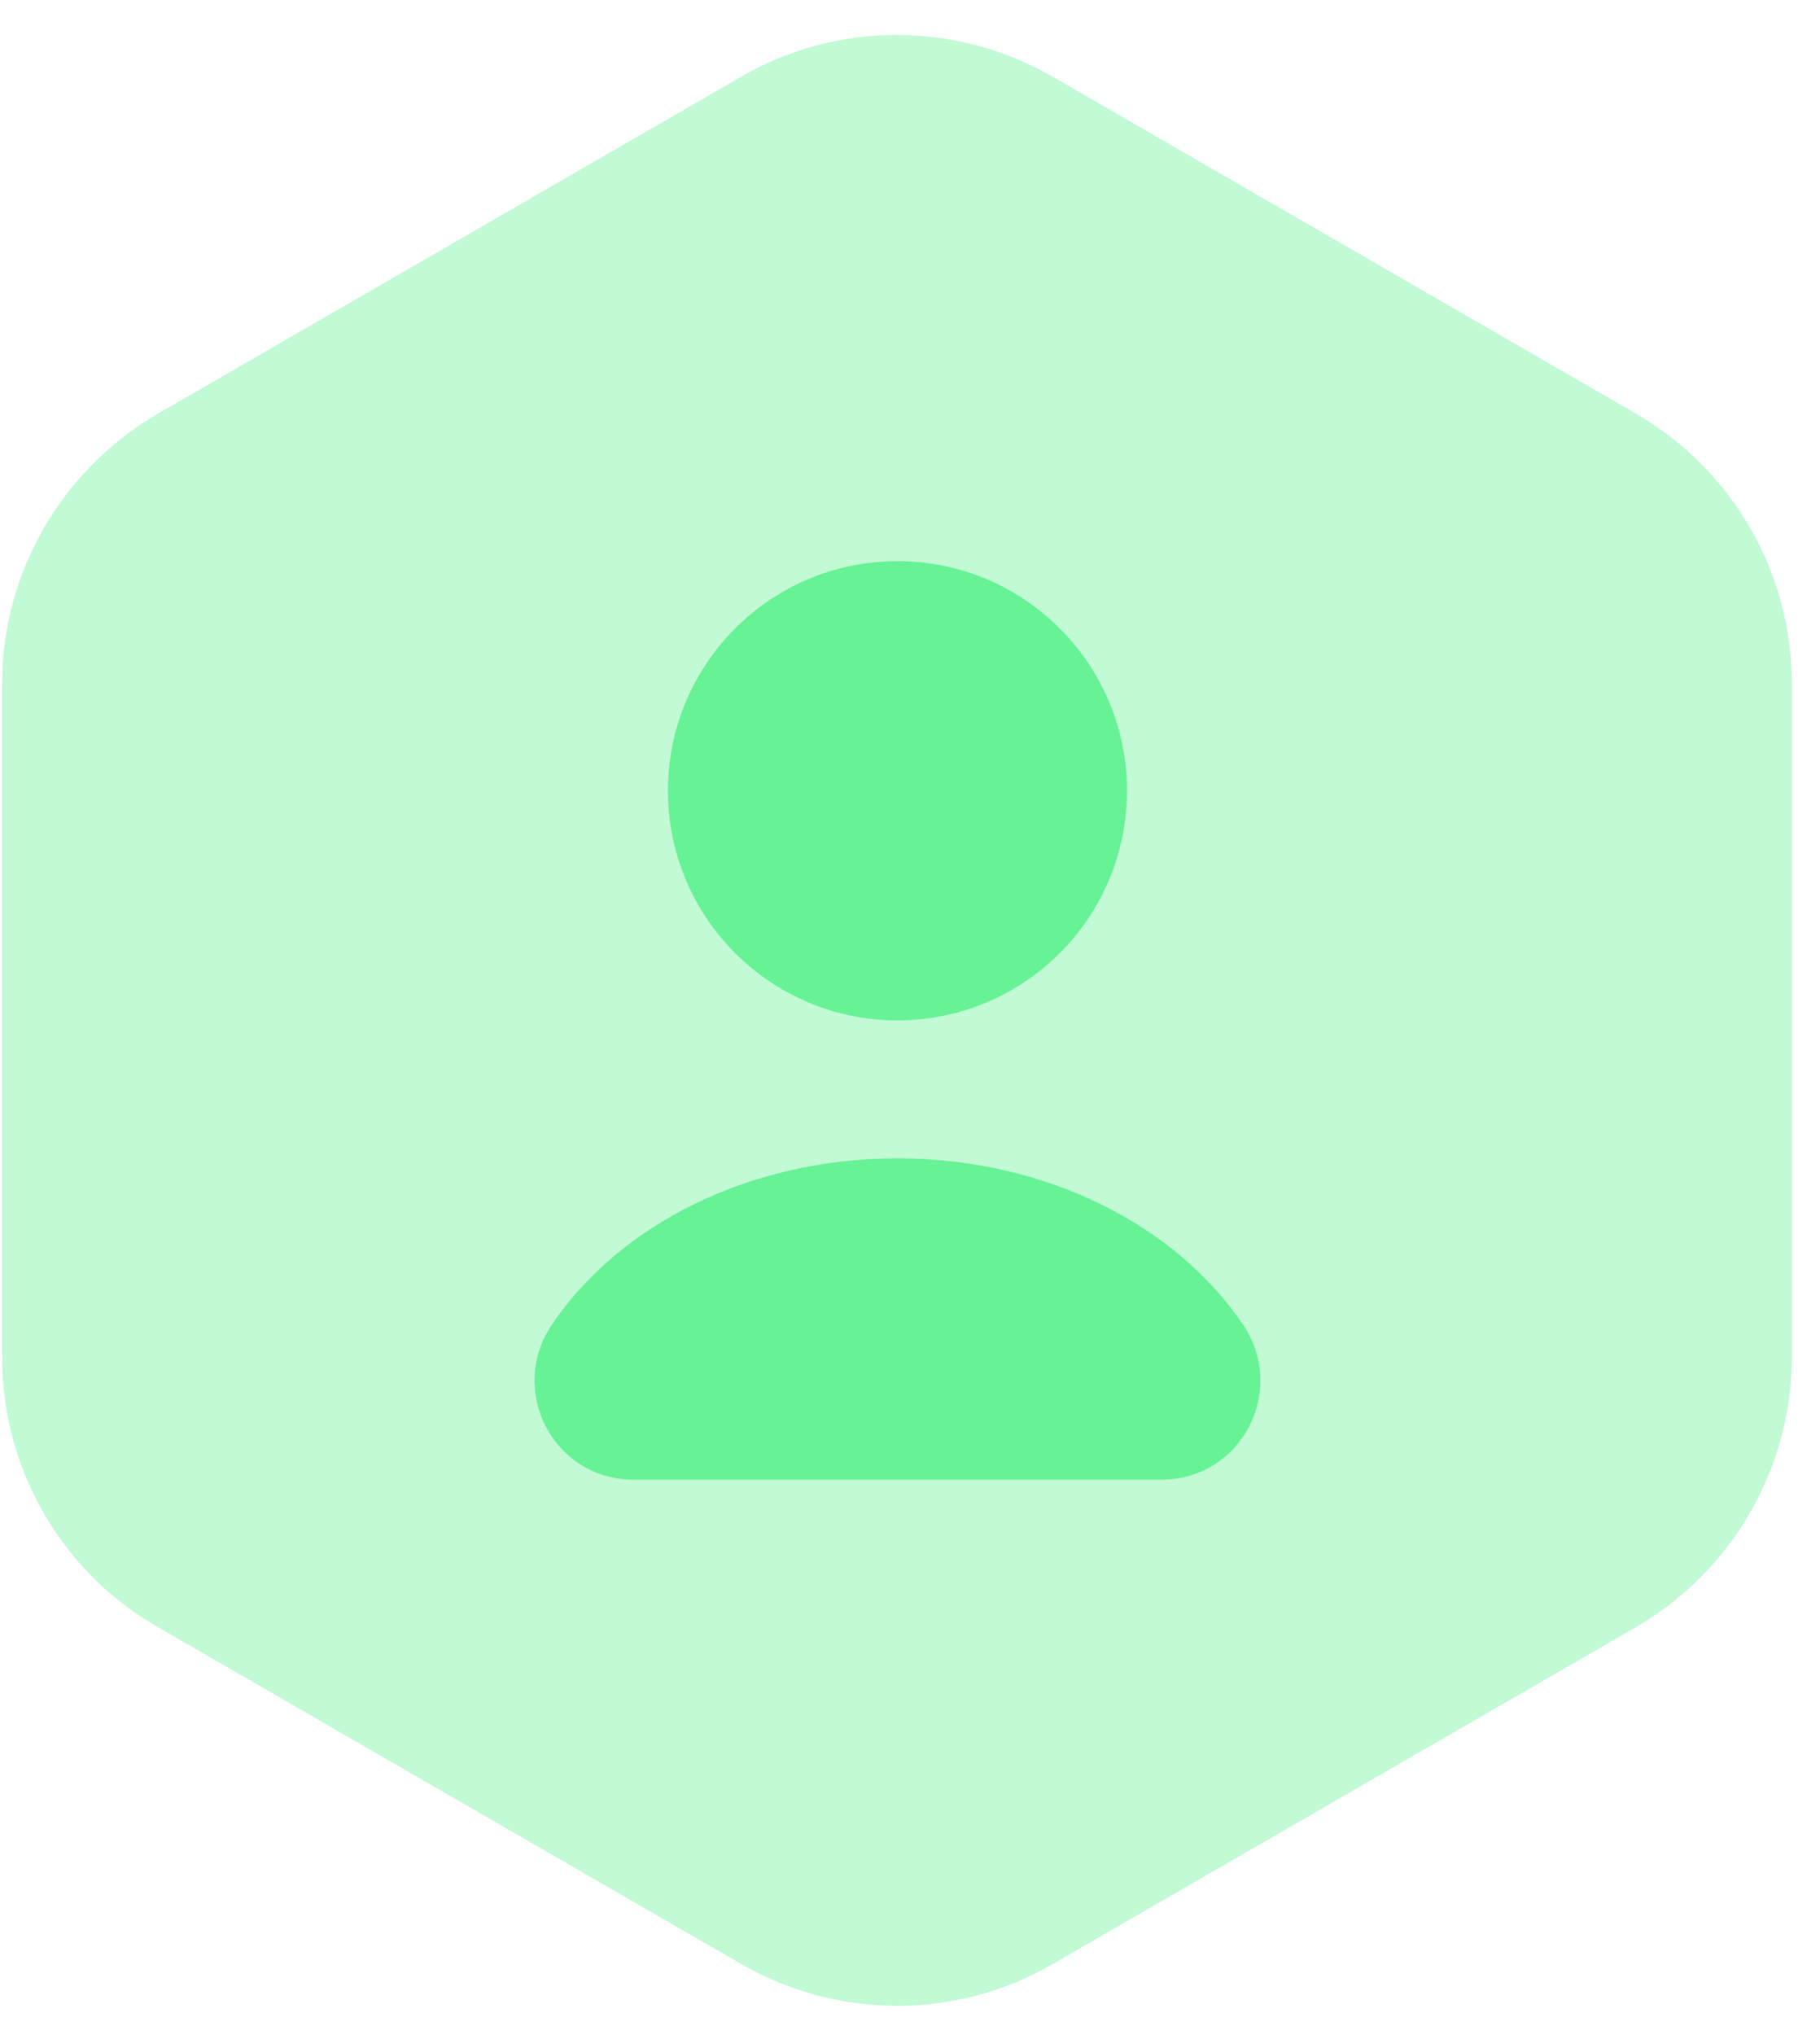
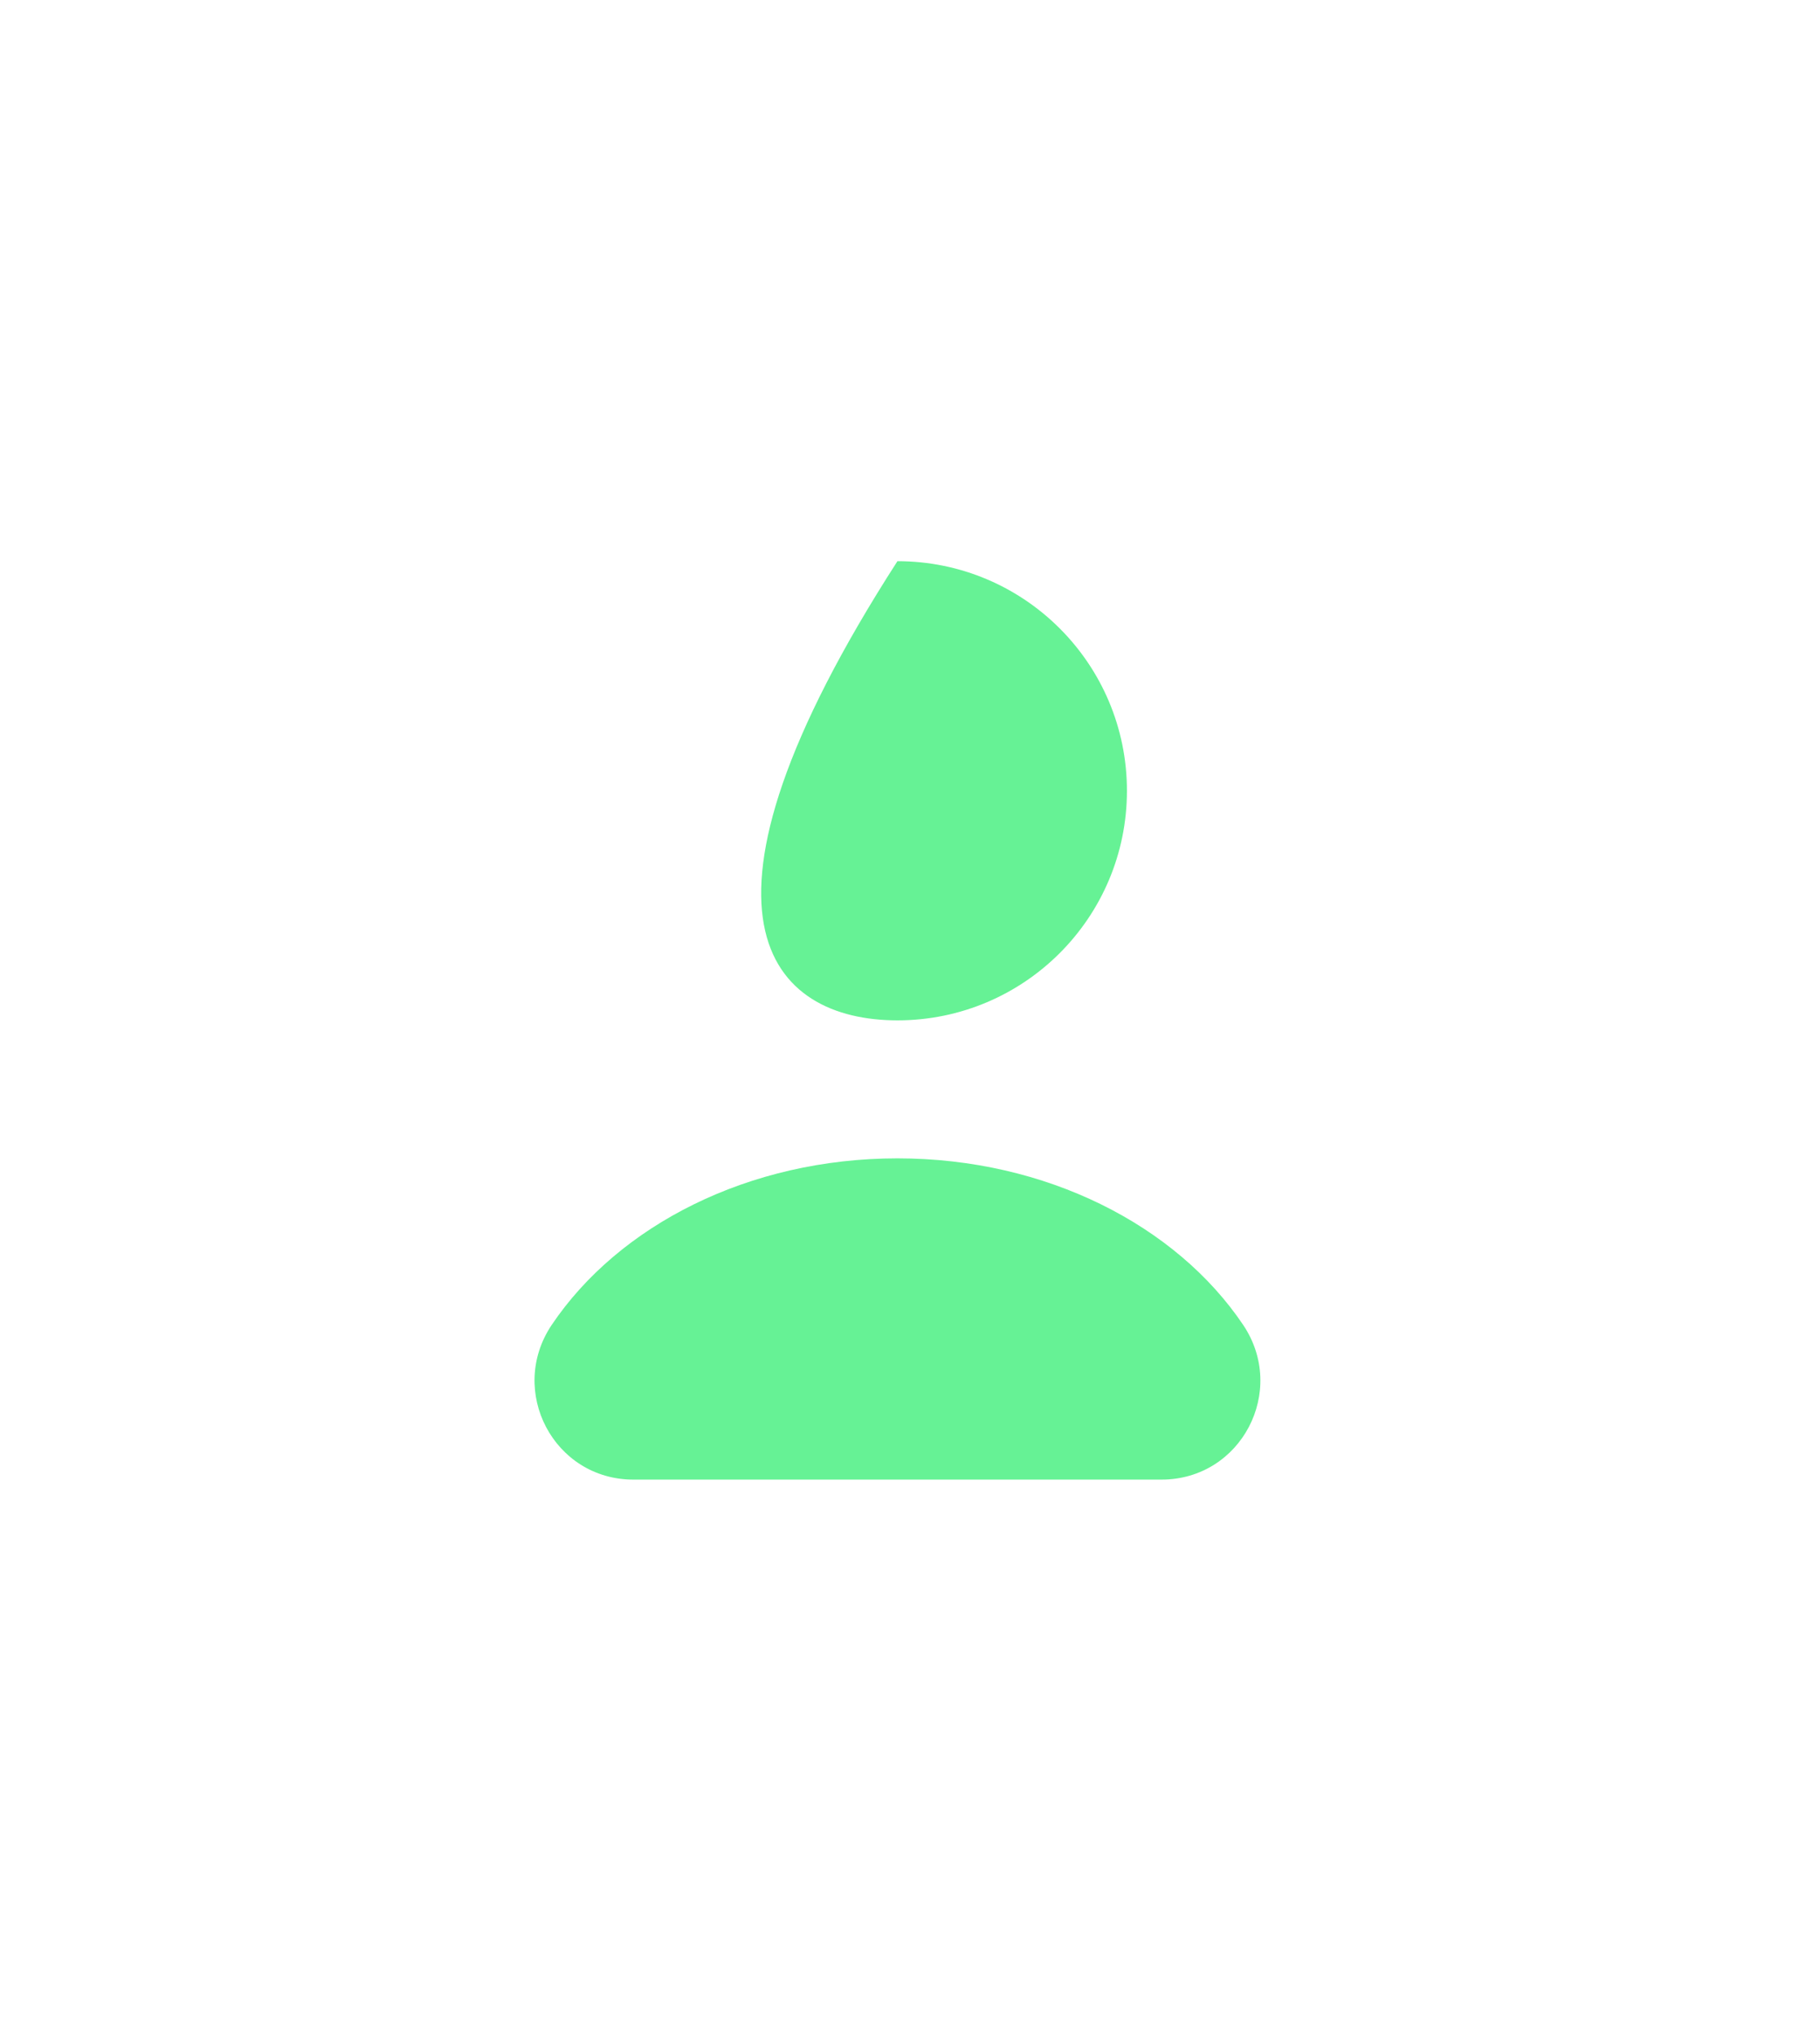
<svg xmlns="http://www.w3.org/2000/svg" width="51" height="57" viewBox="0 0 51 57" fill="none">
-   <path opacity="0.4" d="M50.209 19.14V38.019C50.209 41.11 48.553 43.98 45.876 45.554L29.481 55.02C26.804 56.566 23.492 56.566 20.787 55.02L4.393 45.554C1.716 44.008 0.06 41.138 0.06 38.019V19.14C0.06 16.049 1.716 13.179 4.393 11.605L20.787 2.139C23.464 0.593 26.776 0.593 29.481 2.139L45.876 11.605C48.553 13.179 50.209 16.022 50.209 19.14Z" fill="#66F295" />
-   <path d="M25.148 28.579C28.7 28.579 31.579 25.7 31.579 22.148C31.579 18.597 28.7 15.718 25.148 15.718C21.596 15.718 18.717 18.597 18.717 22.148C18.717 25.7 21.596 28.579 25.148 28.579Z" fill="#66F295" />
+   <path d="M25.148 28.579C28.7 28.579 31.579 25.7 31.579 22.148C31.579 18.597 28.7 15.718 25.148 15.718C18.717 25.7 21.596 28.579 25.148 28.579Z" fill="#66F295" />
  <path d="M32.545 41.442C34.781 41.442 36.078 38.958 34.836 37.109C32.959 34.321 29.316 32.444 25.148 32.444C20.98 32.444 17.337 34.321 15.46 37.109C14.219 38.958 15.516 41.442 17.751 41.442H32.545Z" fill="#66F295" />
</svg>